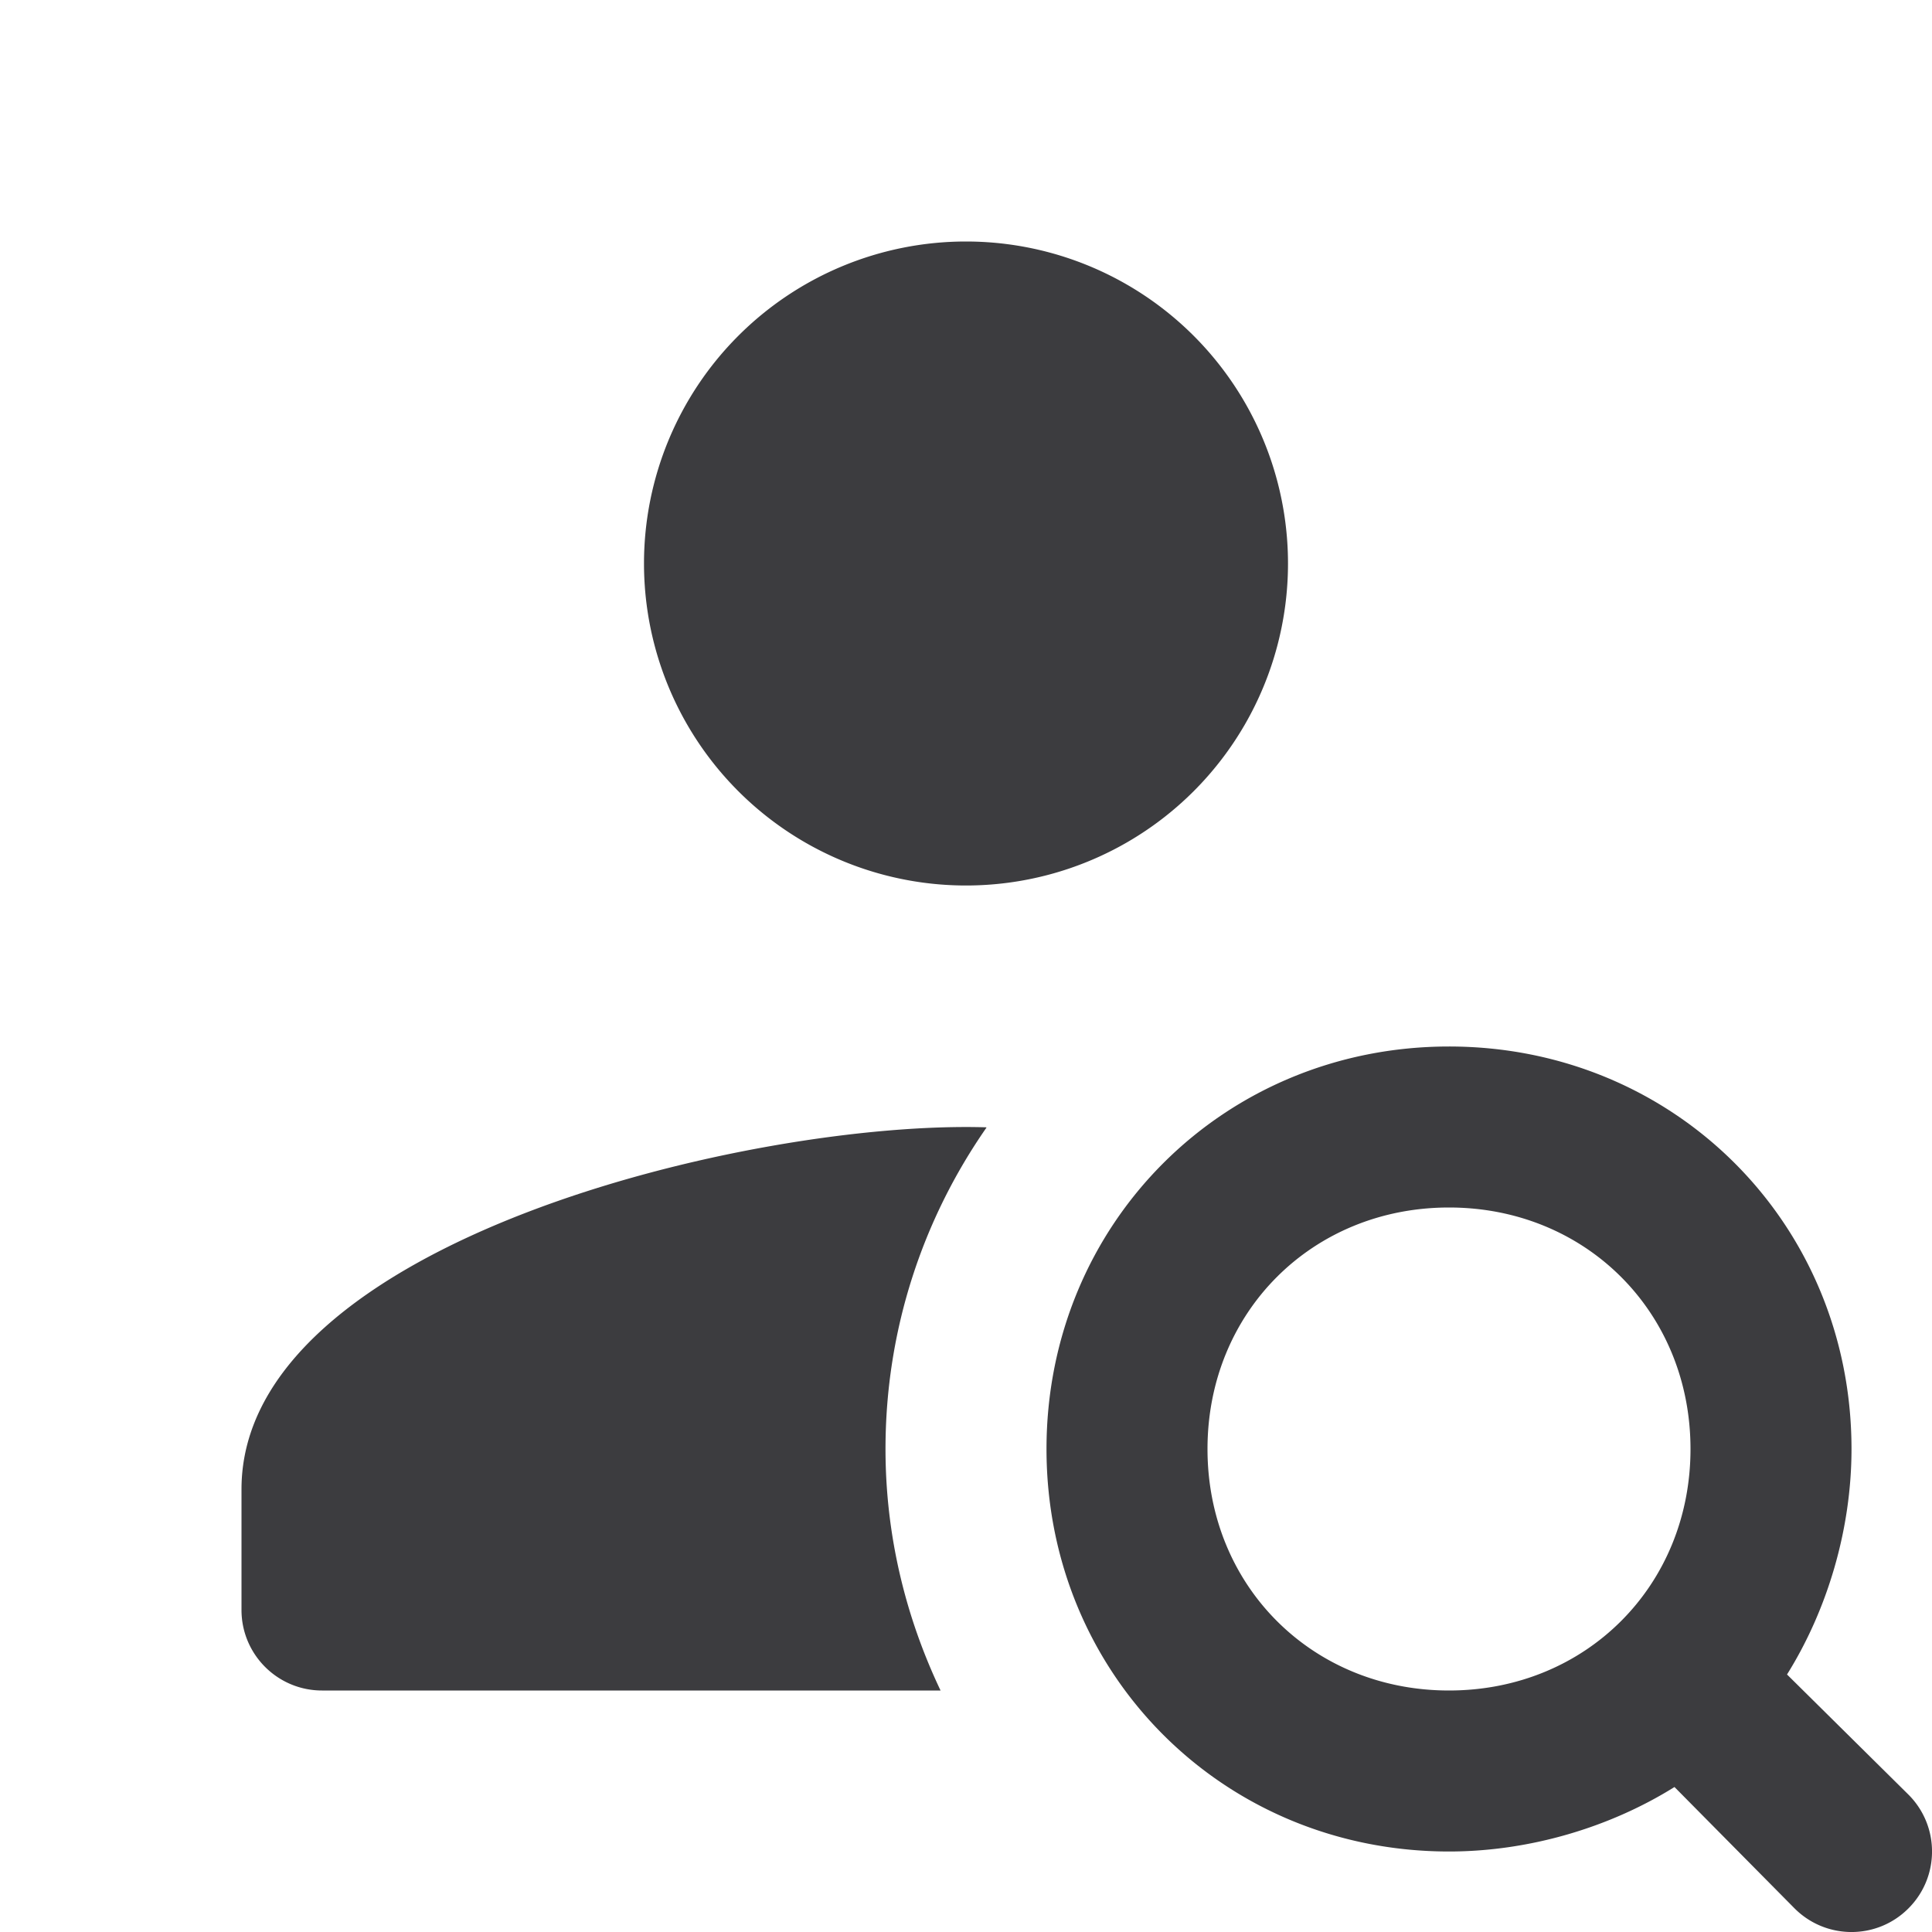
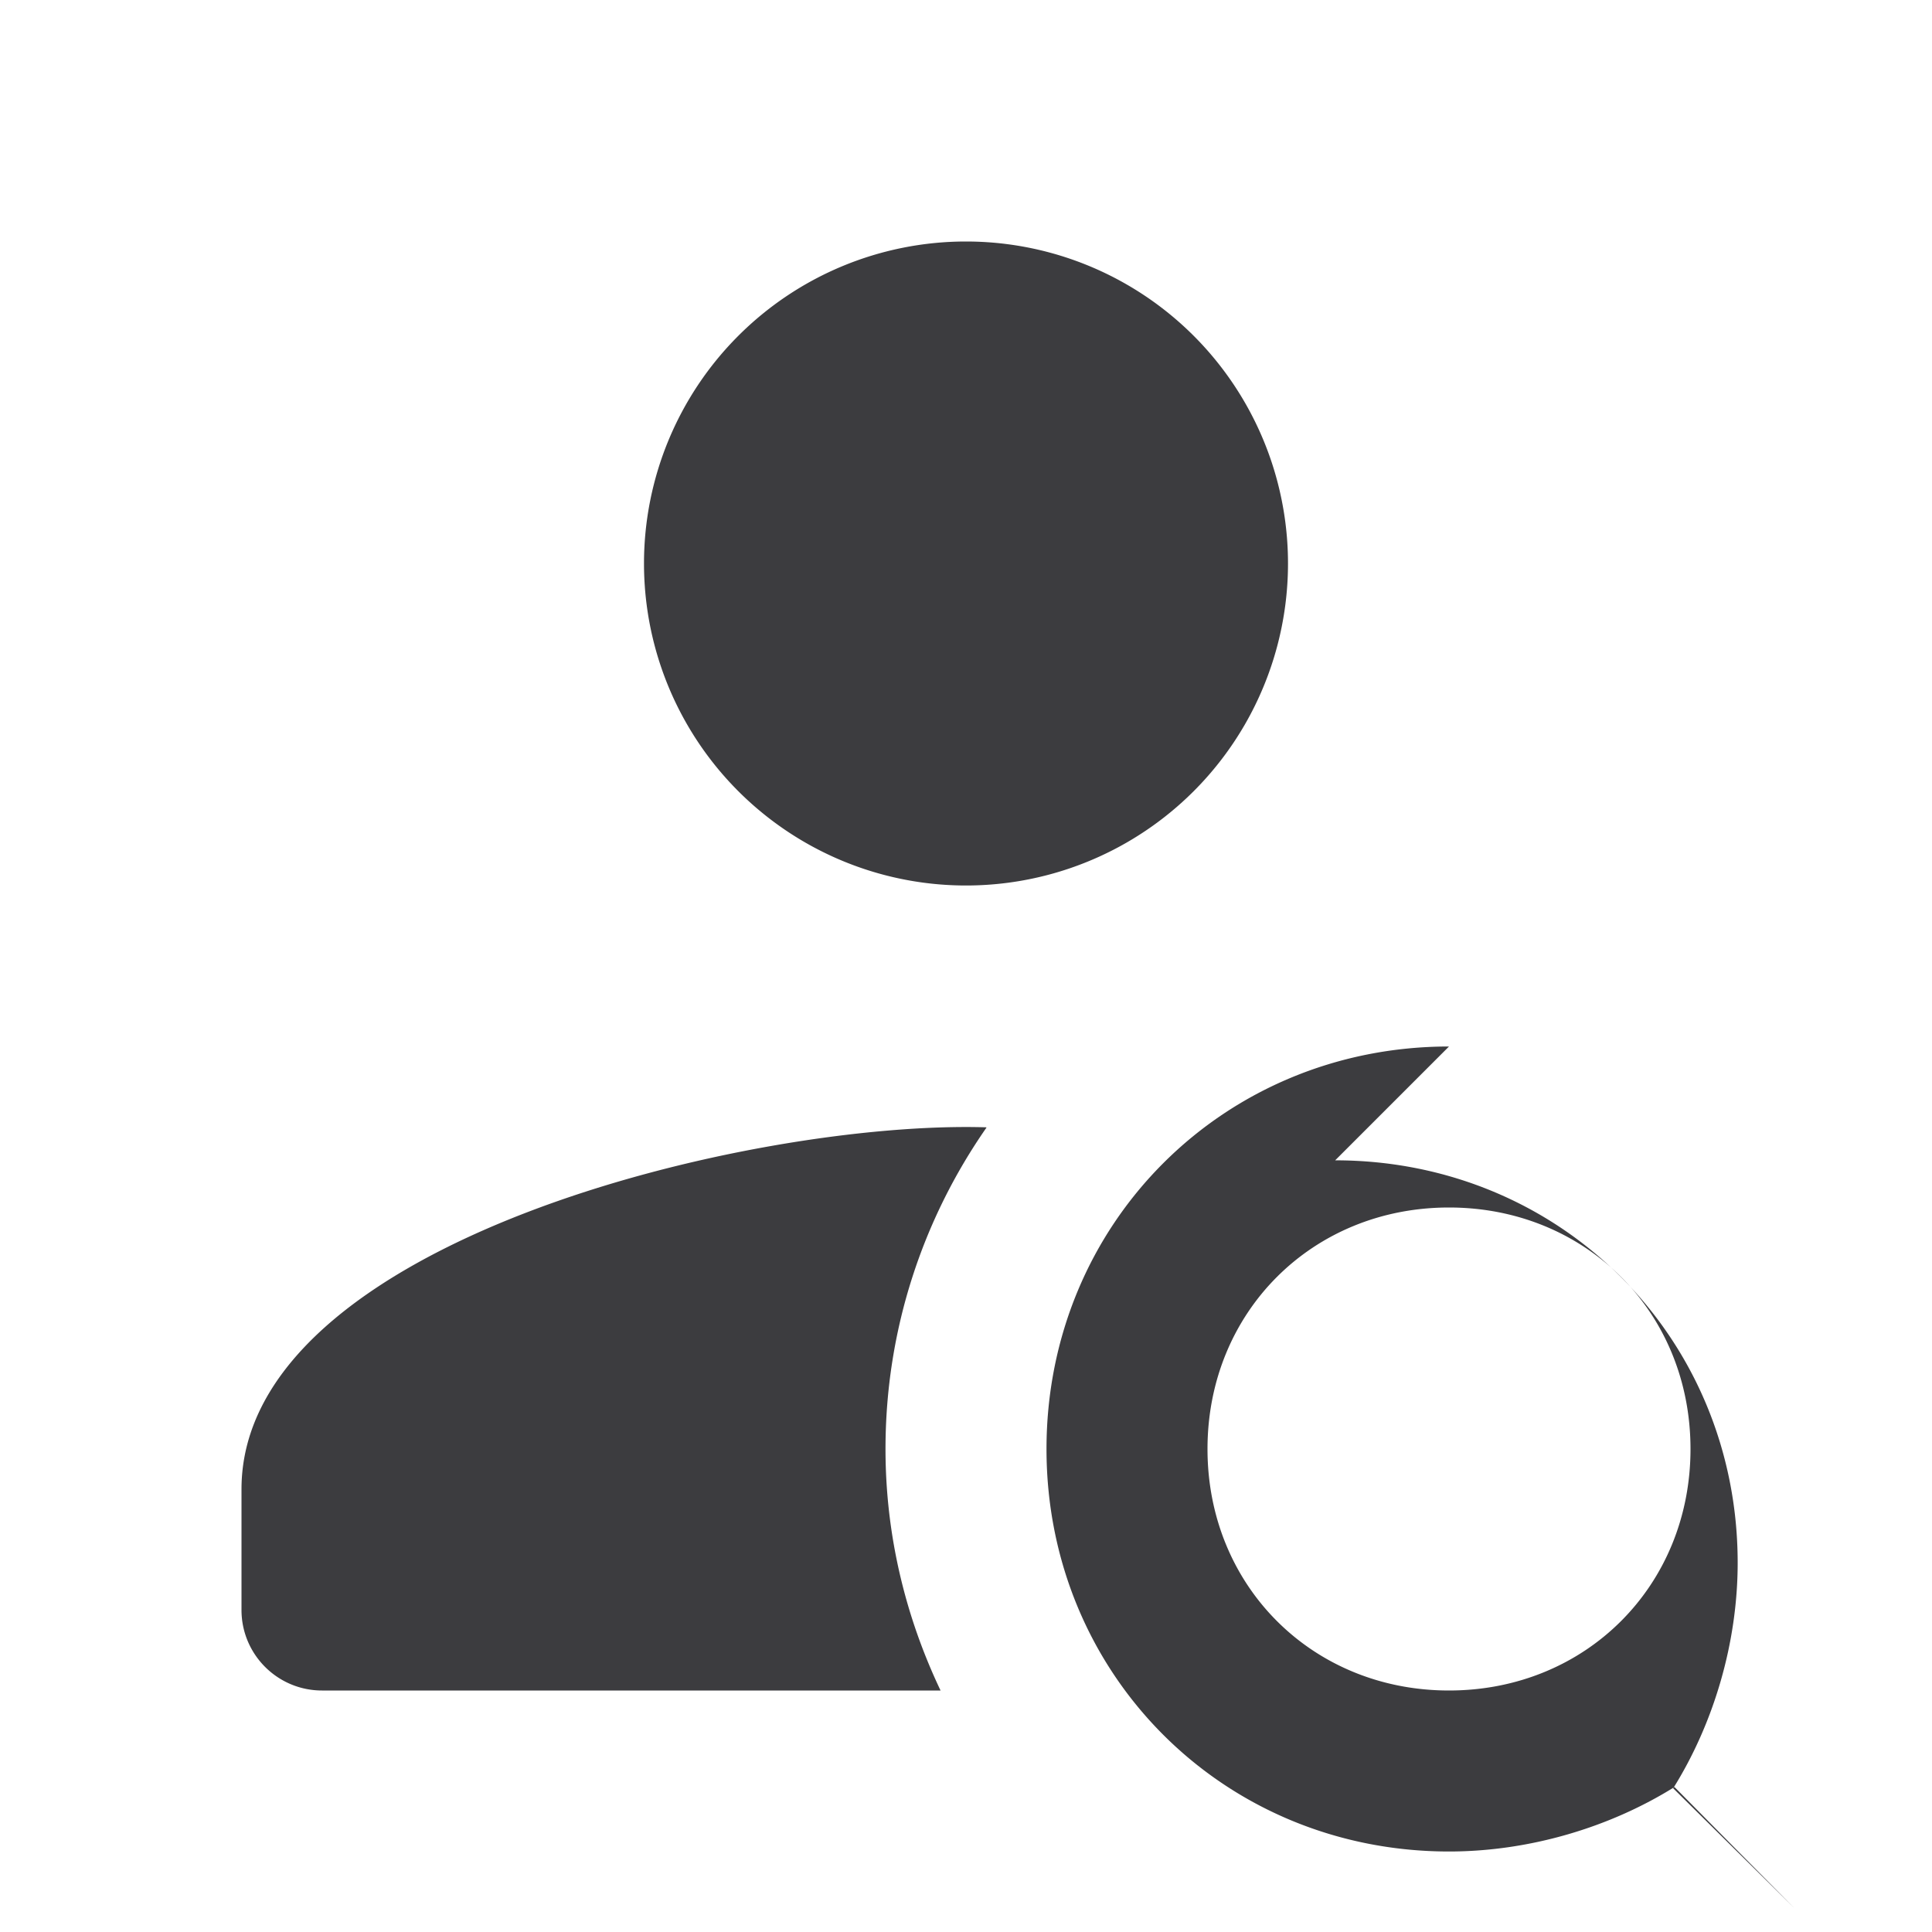
<svg xmlns="http://www.w3.org/2000/svg" fill="#3c3c3f" height="50" viewBox="0 0 24 24" width="50">
-   <path d="m12 3a4 4 0 0 0 -4 4 4 4 0 0 0 4 4 4 4 0 0 0 4-4 4 4 0 0 0 -4-4zm6 10c-2.8 0-5 2.2-5 5s2.2 5 5 5c1 0 2.001-.301 2.801-.801l1.492 1.508c.391.391 1.024.391 1.414 0 .391-.39.391-1.024 0-1.414l-1.508-1.492c.5-.8.801-1.801.801-2.801 0-2.8-2.2-5-5-5zm-5.748 1.004c-2.904-.09-9.252 1.417-9.252 4.496v1.5c0 .552.448 1 1 1h7.684c-.433-.91-.684-1.925-.684-3 0-1.485.466-2.86 1.254-3.992zm5.748.996c1.7 0 3 1.3 3 3s-1.3 3-3 3-3-1.3-3-3 1.3-3 3-3z" />
+   <path d="m12 3a4 4 0 0 0 -4 4 4 4 0 0 0 4 4 4 4 0 0 0 4-4 4 4 0 0 0 -4-4zm6 10c-2.8 0-5 2.2-5 5s2.2 5 5 5c1 0 2.001-.301 2.801-.801l1.492 1.508l-1.508-1.492c.5-.8.801-1.801.801-2.801 0-2.8-2.2-5-5-5zm-5.748 1.004c-2.904-.09-9.252 1.417-9.252 4.496v1.5c0 .552.448 1 1 1h7.684c-.433-.91-.684-1.925-.684-3 0-1.485.466-2.86 1.254-3.992zm5.748.996c1.7 0 3 1.3 3 3s-1.3 3-3 3-3-1.3-3-3 1.3-3 3-3z" />
</svg>